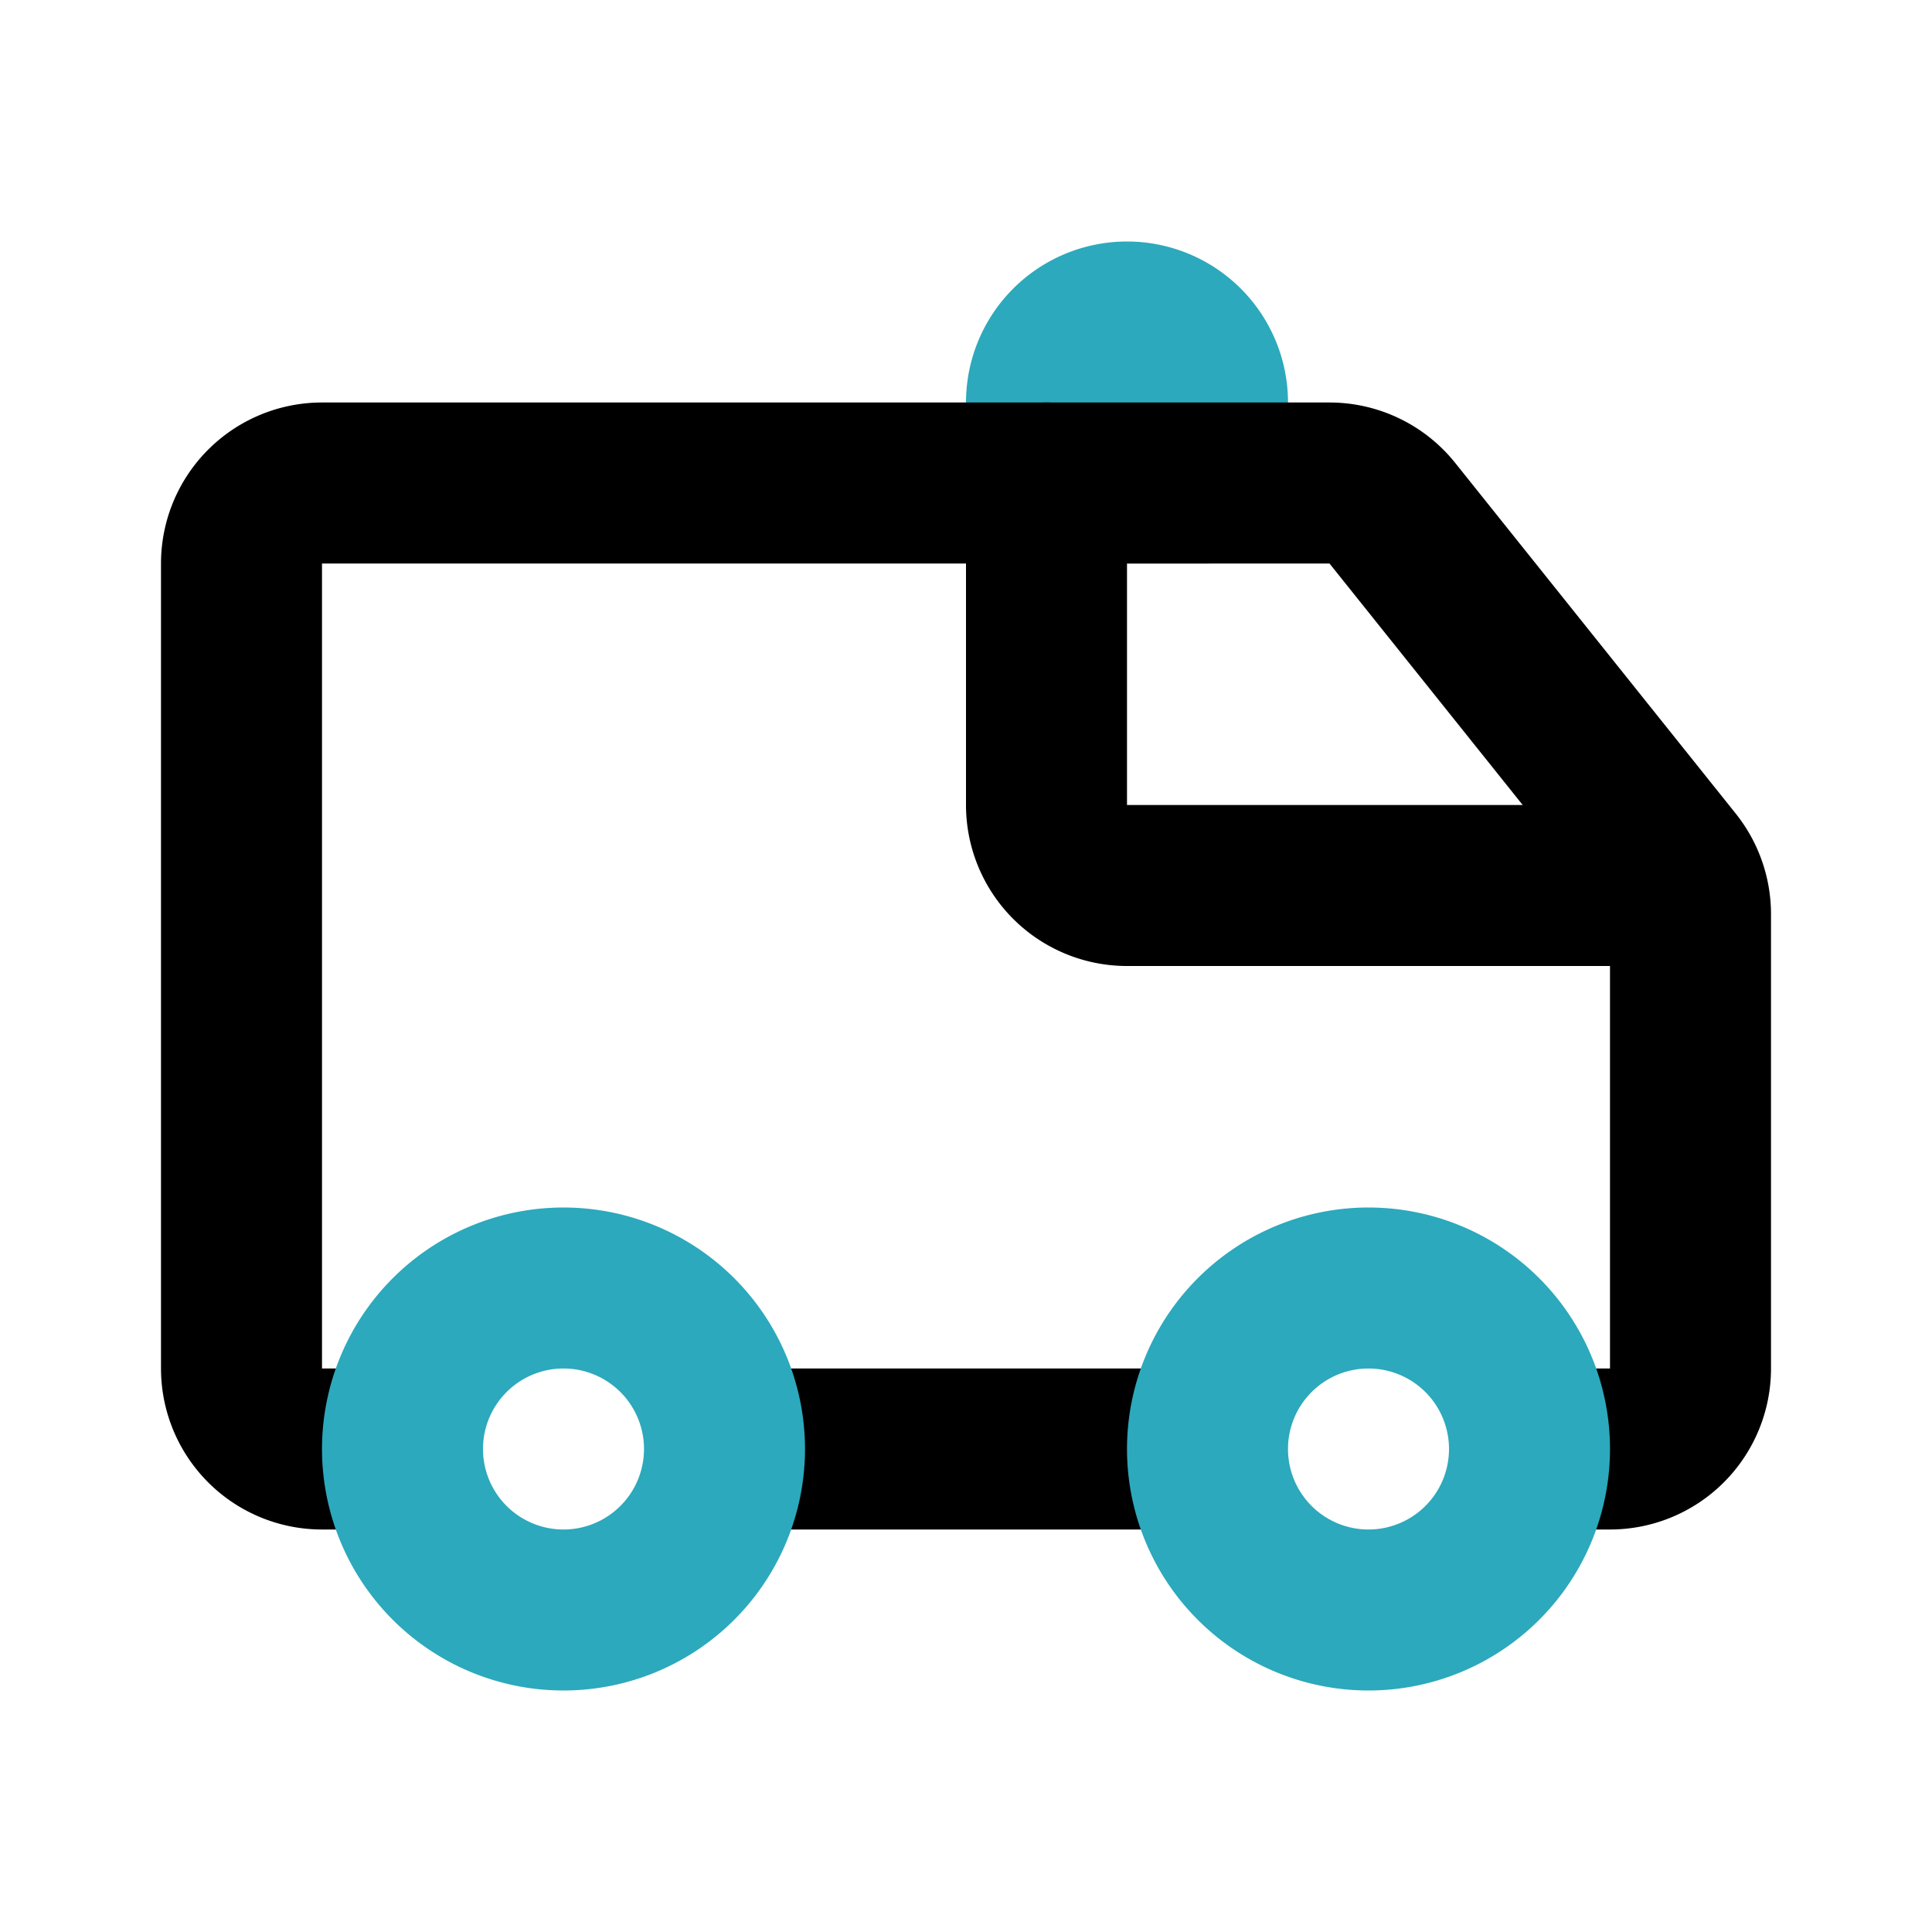
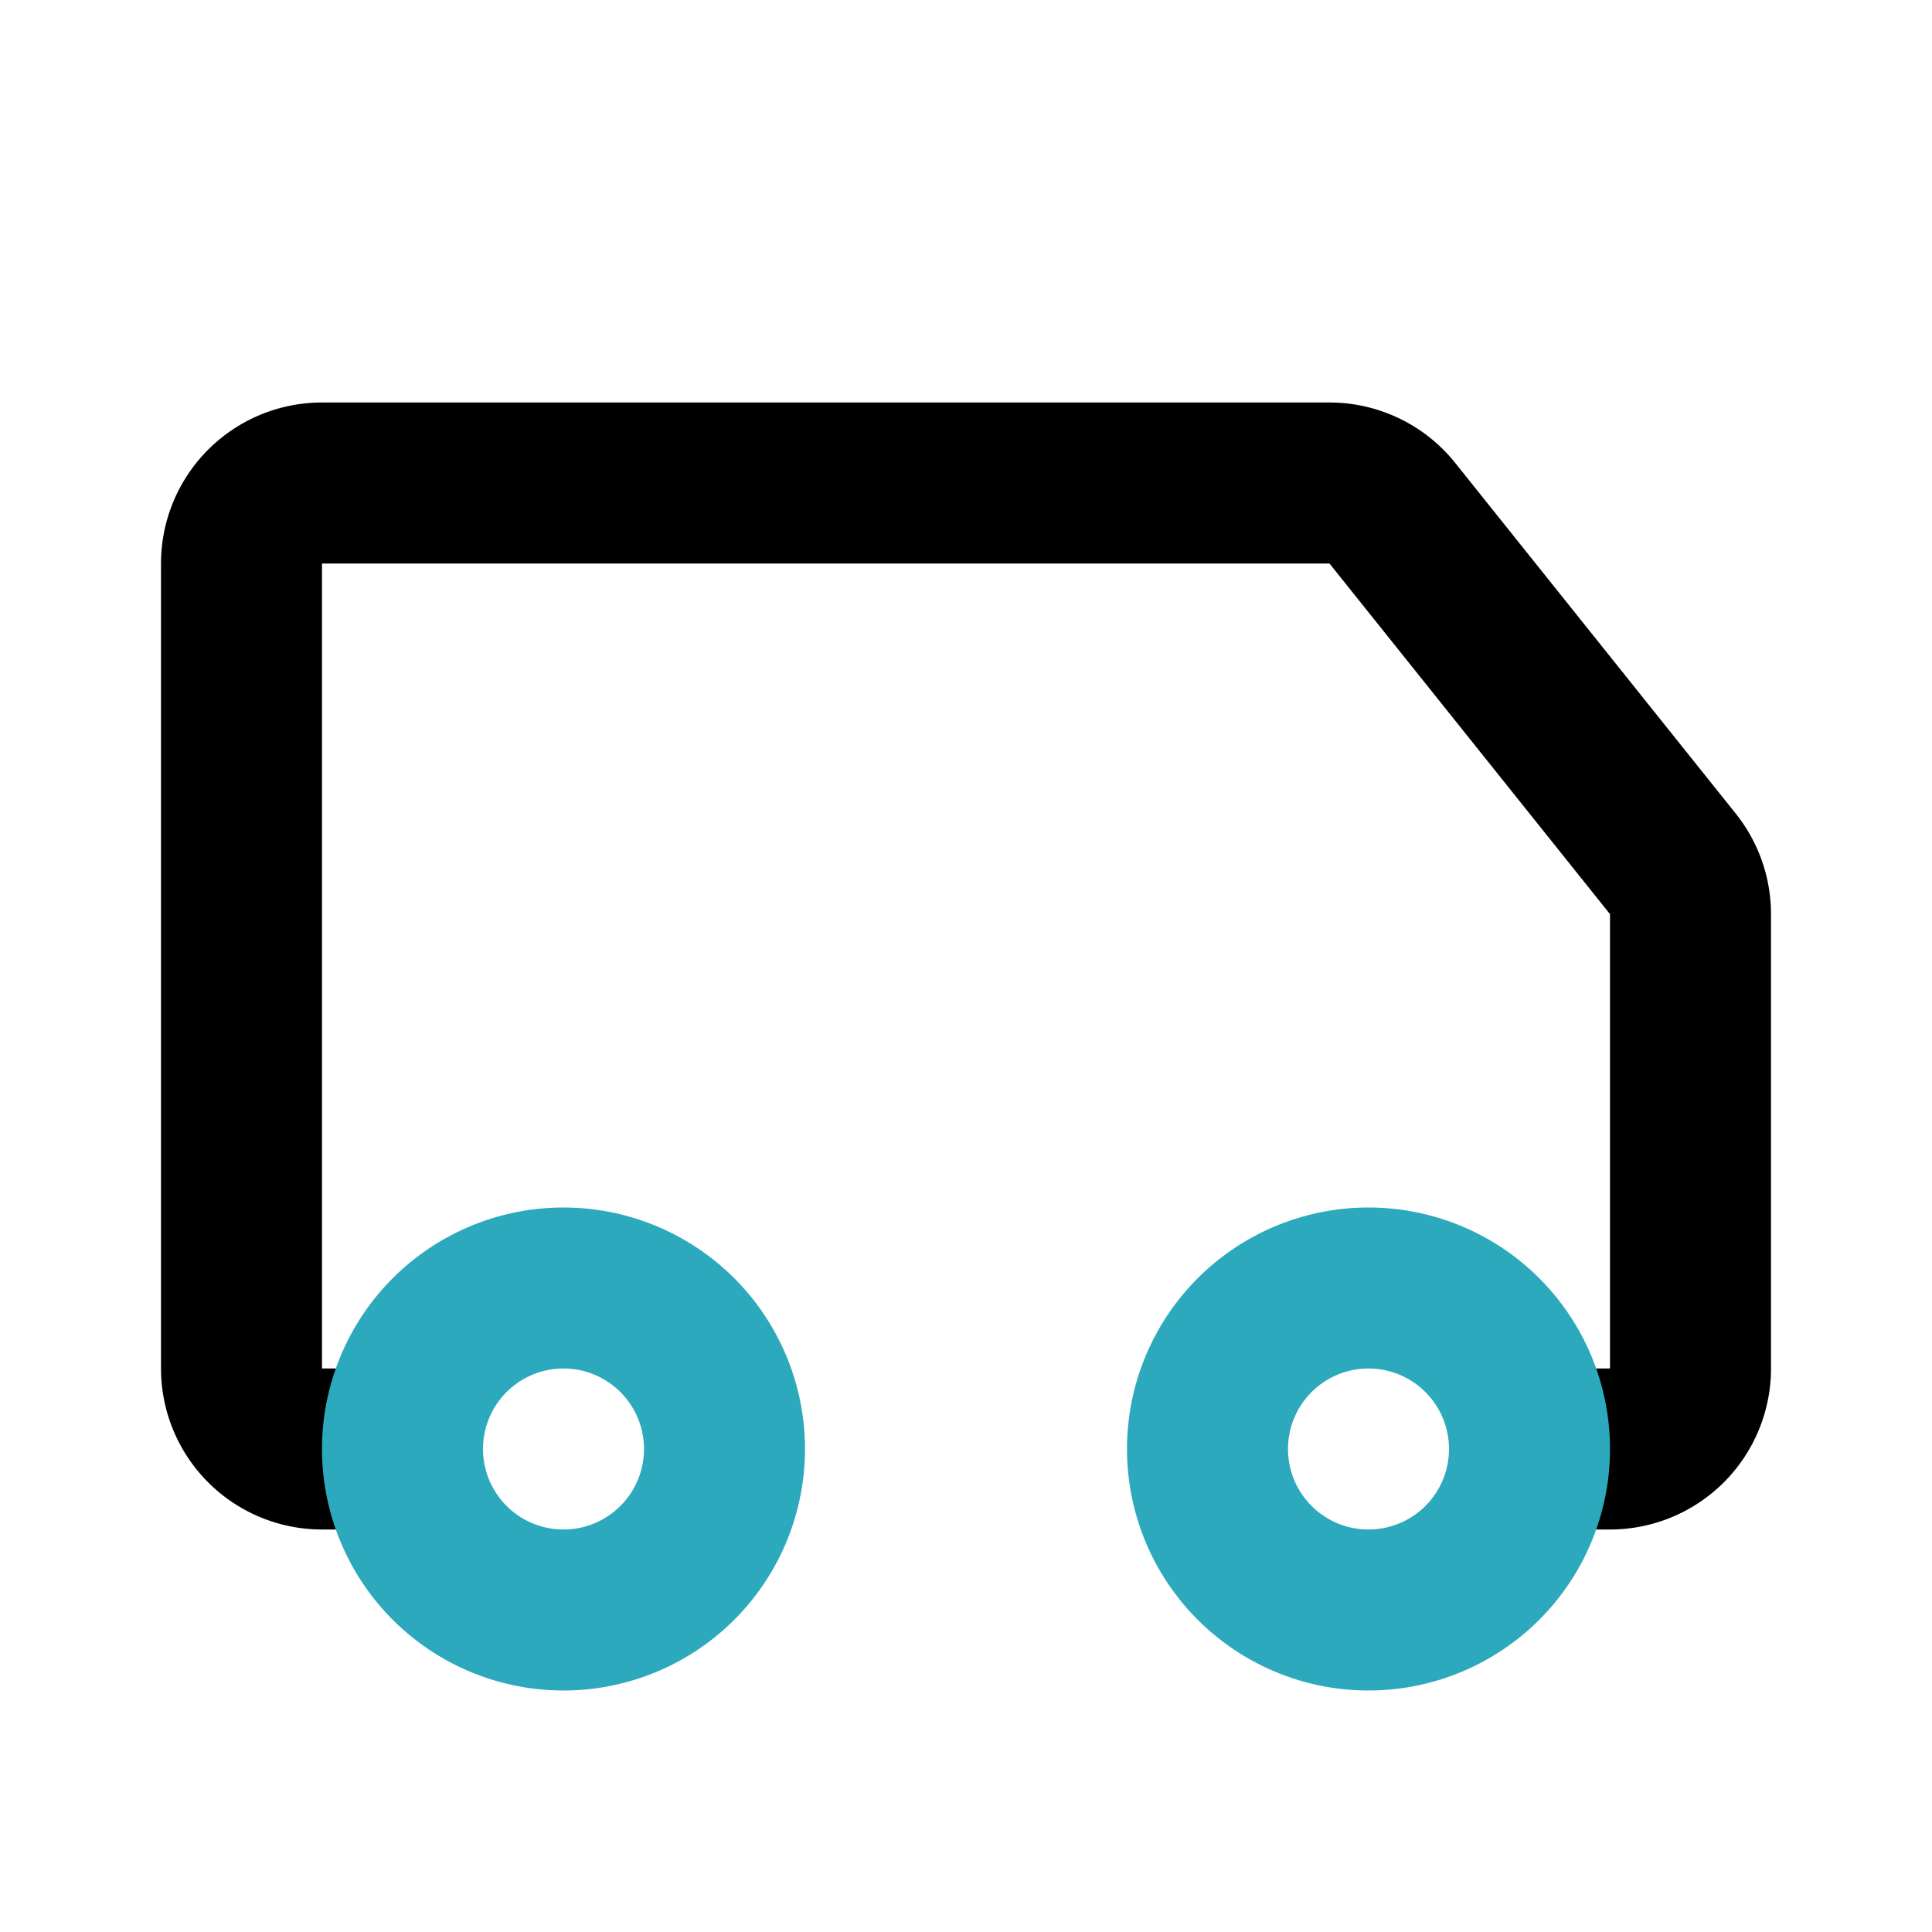
<svg xmlns="http://www.w3.org/2000/svg" fill="#000000" width="800px" height="800px" viewBox="0 0 24 24" id="ambulance-2" data-name="Line Color" class="icon line-color">
-   <path id="secondary" d="M14,4h1a0,0,0,0,1,0,0V6a0,0,0,0,1,0,0H14a1,1,0,0,1-1-1V5a1,1,0,0,1,1-1Z" transform="translate(19 -9) rotate(90)" style="fill: none; stroke: rgb(44, 169, 188); stroke-linecap: round; stroke-linejoin: round; stroke-width: 2;" />
-   <path id="primary" d="M13,6v4a1,1,0,0,0,1,1h6.78" style="fill: none; stroke: rgb(0, 0, 0); stroke-linecap: round; stroke-linejoin: round; stroke-width: 2;" />
  <path id="primary-2" data-name="primary" d="M4.89,18H4a1,1,0,0,1-1-1V7A1,1,0,0,1,4,6H16.52a1,1,0,0,1,.78.38l3.48,4.35a1,1,0,0,1,.22.62V17a1,1,0,0,1-1,1h-.88" style="fill: none; stroke: rgb(0, 0, 0); stroke-linecap: round; stroke-linejoin: round; stroke-width: 2;" />
-   <line id="primary-3" data-name="primary" x1="14.89" y1="18" x2="9.1" y2="18" style="fill: none; stroke: rgb(0, 0, 0); stroke-linecap: round; stroke-linejoin: round; stroke-width: 2;" />
  <path id="secondary-2" data-name="secondary" d="M7,16a2,2,0,1,0,2,2A2,2,0,0,0,7,16Zm10,0a2,2,0,1,0,2,2A2,2,0,0,0,17,16Z" style="fill: none; stroke: rgb(44, 169, 188); stroke-linecap: round; stroke-linejoin: round; stroke-width: 2;" />
</svg>